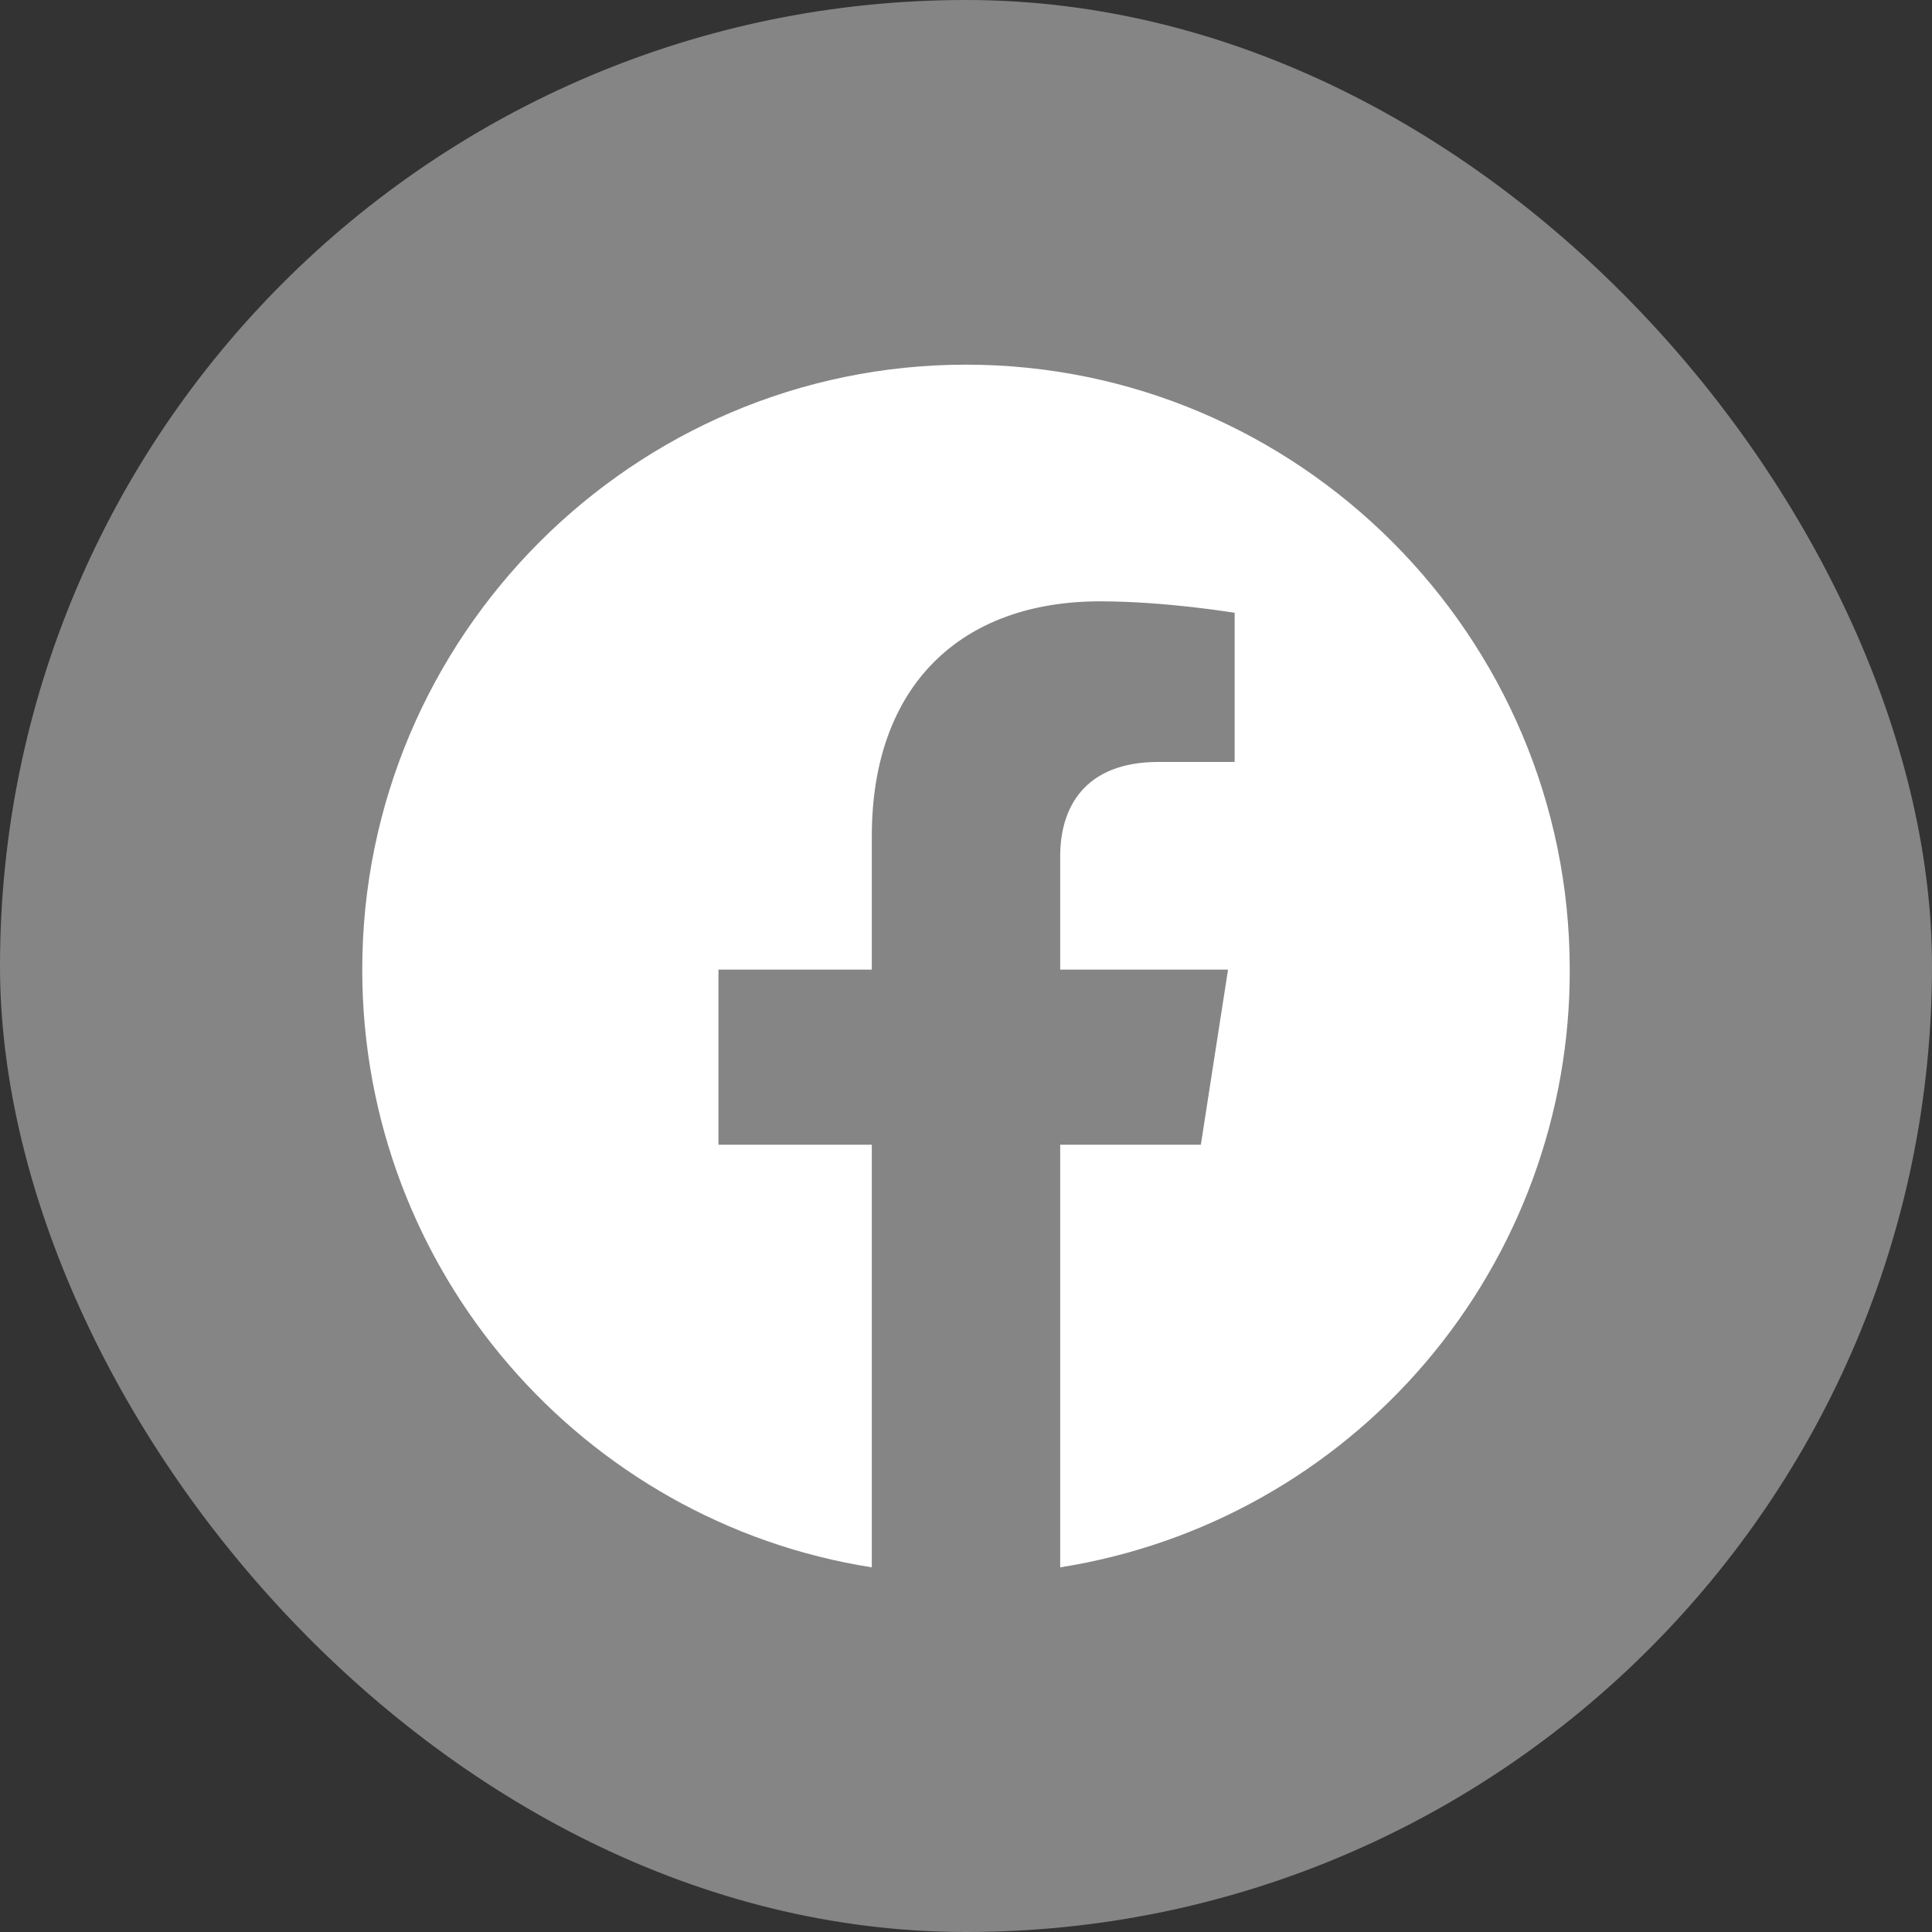
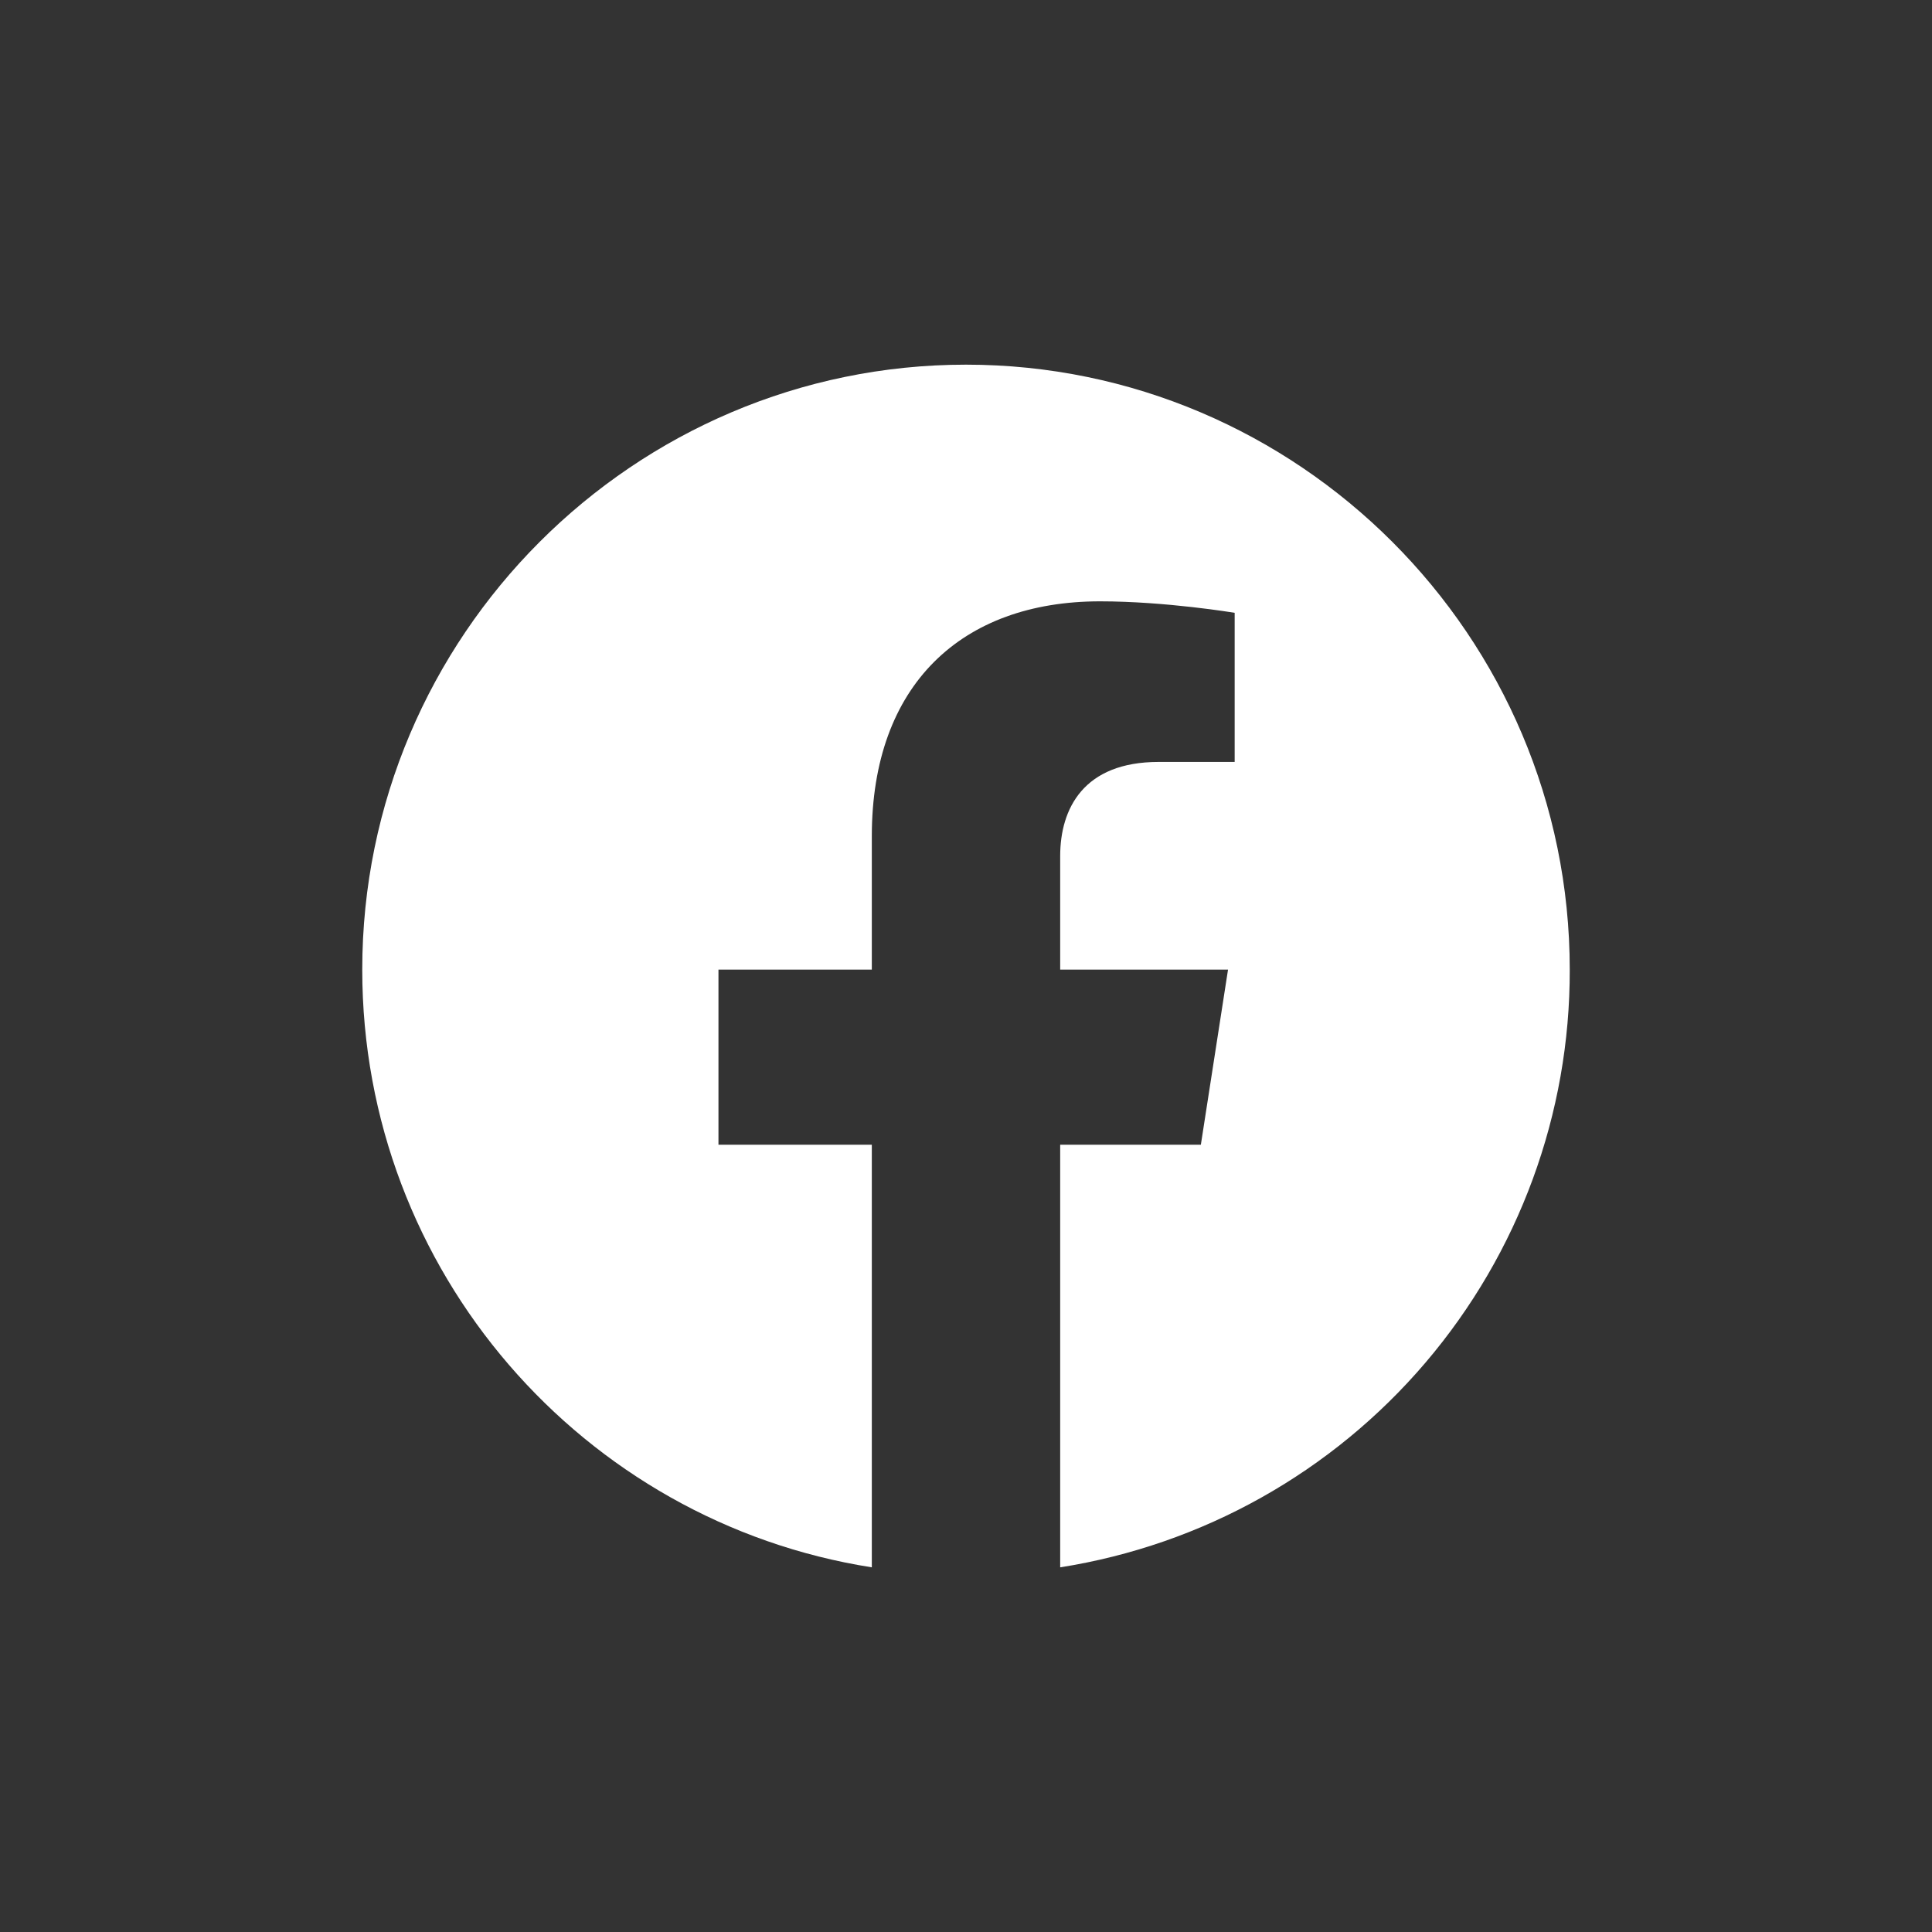
<svg xmlns="http://www.w3.org/2000/svg" width="16" height="16" viewBox="0 0 16 16" fill="none">
  <rect x="0" y="0" width="16" height="16" fill="#333333" stroke="none" />
-   <rect width="16" height="16" rx="8" fill="white" fill-opacity="0.4" />
  <path d="M8 3.02C5.25 3.02 3 5.265 3 8.03C3 10.53 4.83 12.605 7.22 12.98V9.48H5.95V8.03H7.22V6.925C7.22 5.67 7.965 4.98 9.11 4.98C9.655 4.98 10.225 5.075 10.225 5.075V6.31H9.595C8.975 6.31 8.78 6.695 8.78 7.09V8.03H10.17L9.945 9.48H8.78V12.98C9.958 12.794 11.031 12.193 11.805 11.285C12.579 10.377 13.003 9.223 13 8.03C13 5.265 10.75 3.02 8 3.02Z" fill="white" />
</svg>